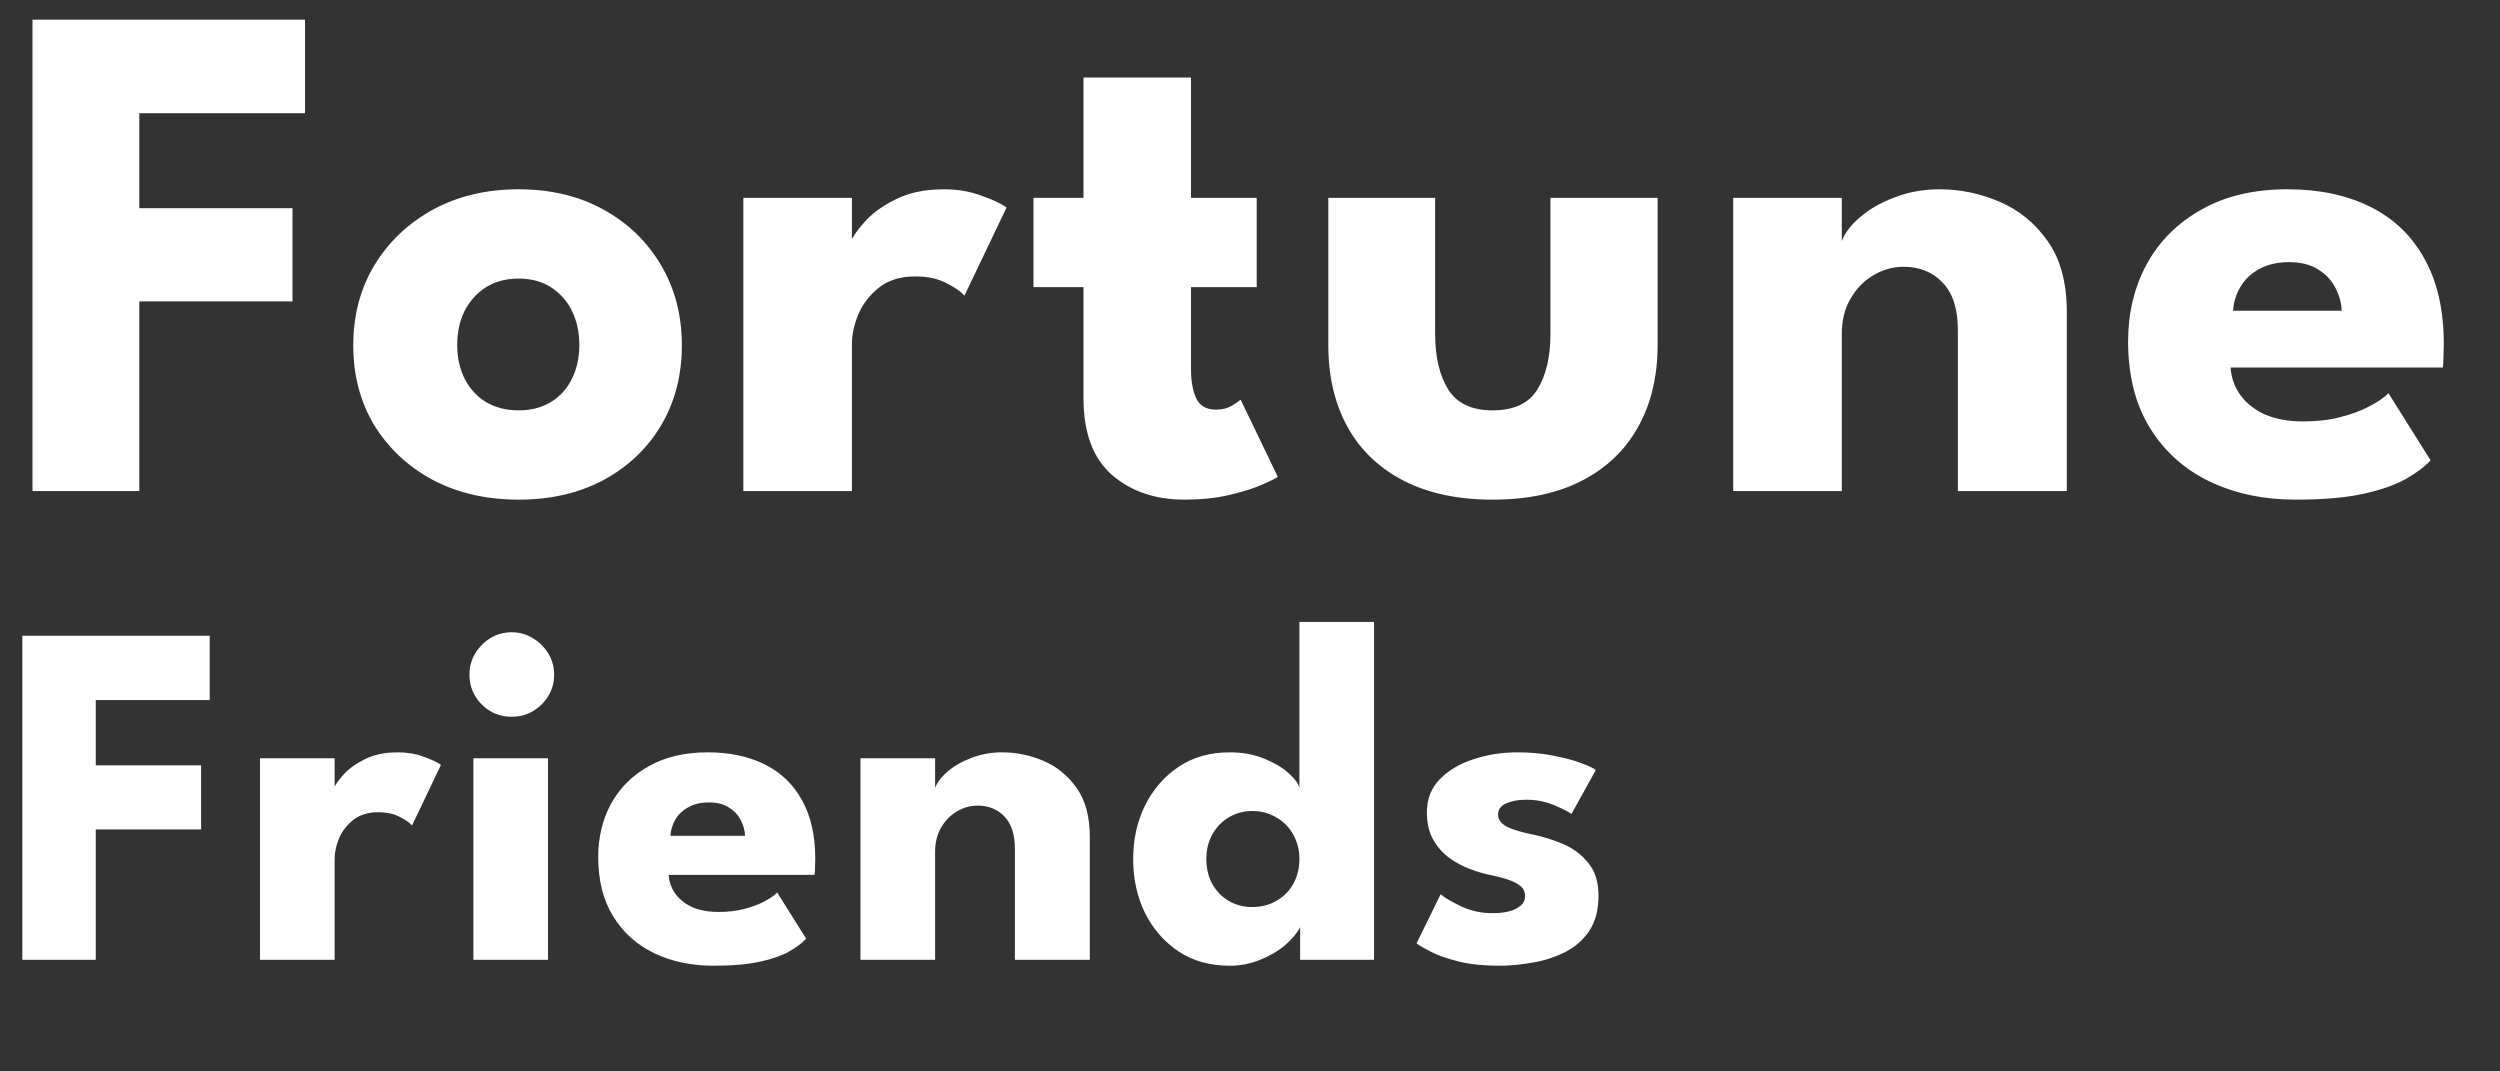
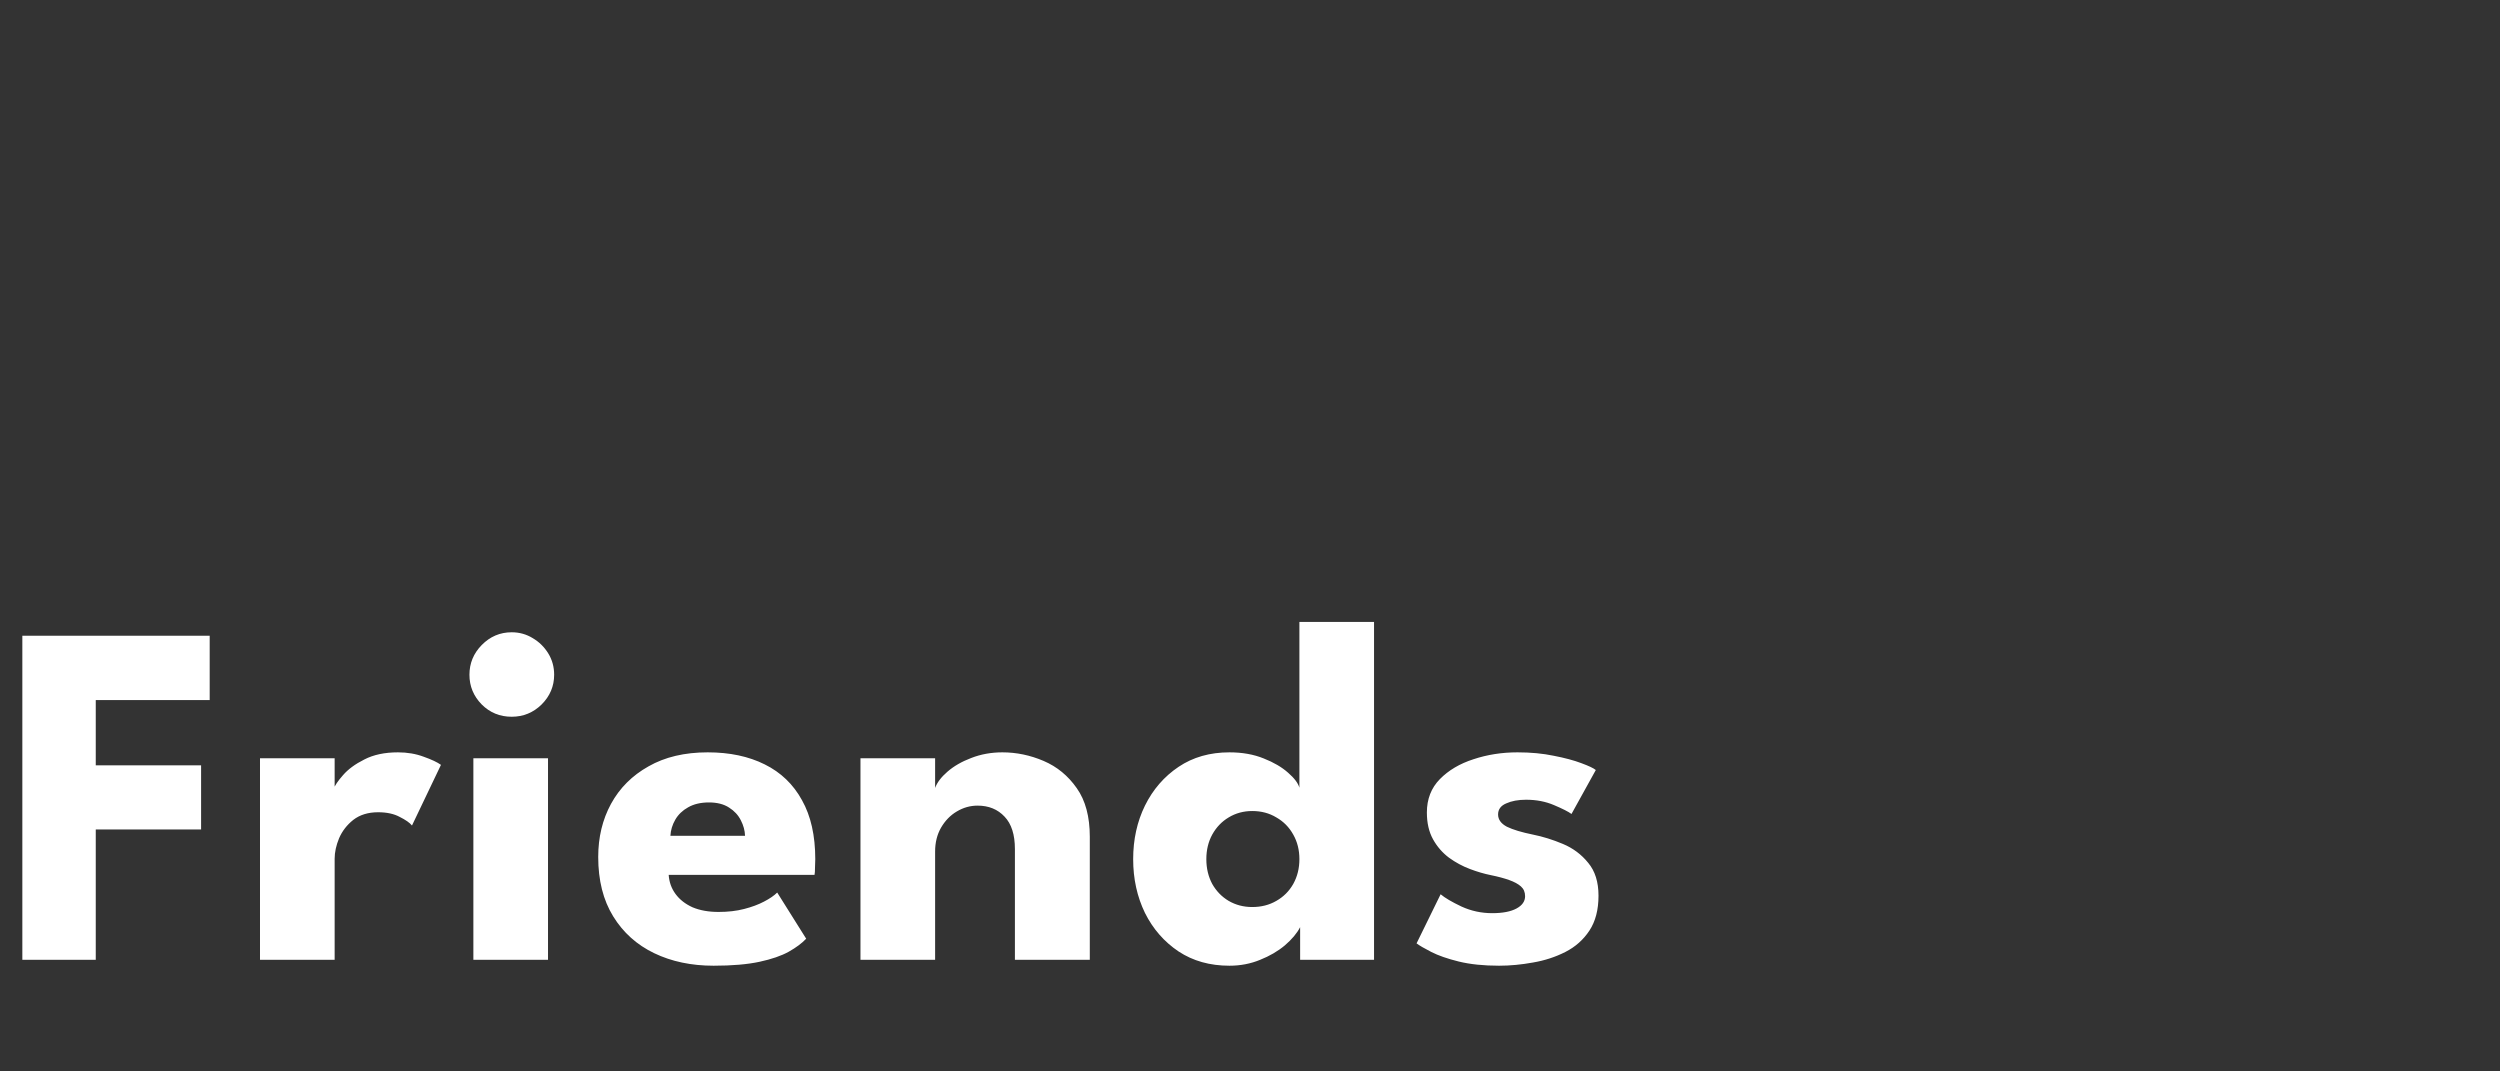
<svg xmlns="http://www.w3.org/2000/svg" width="112" height="48" viewBox="0 0 112 48" fill="none">
  <rect x="0" y="0" width="112" height="48" fill="#333333" stroke="none" />
-   <path d="M1.456 0.88H13.664V5.072H6.24V9.328H13.104V13.504H6.24V22H1.456V0.88ZM23.235 22.384C21.794 22.384 20.515 22.091 19.395 21.504C18.285 20.907 17.41 20.091 16.77 19.056C16.141 18.011 15.826 16.816 15.826 15.472C15.826 14.128 16.141 12.933 16.77 11.888C17.41 10.832 18.285 10 19.395 9.392C20.515 8.784 21.794 8.48 23.235 8.48C24.674 8.48 25.944 8.784 27.043 9.392C28.141 10 29 10.832 29.619 11.888C30.237 12.933 30.547 14.128 30.547 15.472C30.547 16.816 30.237 18.011 29.619 19.056C29 20.091 28.141 20.907 27.043 21.504C25.944 22.091 24.674 22.384 23.235 22.384ZM23.235 18.384C23.789 18.384 24.269 18.261 24.674 18.016C25.08 17.771 25.395 17.424 25.619 16.976C25.843 16.528 25.954 16.021 25.954 15.456C25.954 14.88 25.843 14.368 25.619 13.92C25.395 13.472 25.08 13.12 24.674 12.864C24.269 12.608 23.789 12.48 23.235 12.48C22.68 12.48 22.195 12.608 21.779 12.864C21.373 13.12 21.053 13.472 20.819 13.92C20.595 14.368 20.483 14.88 20.483 15.456C20.483 16.021 20.595 16.528 20.819 16.976C21.053 17.424 21.373 17.771 21.779 18.016C22.195 18.261 22.68 18.384 23.235 18.384ZM38.166 22H33.302V8.864H38.166V10.896H38.086C38.171 10.651 38.379 10.341 38.71 9.968C39.04 9.584 39.504 9.243 40.102 8.944C40.699 8.635 41.43 8.48 42.294 8.48C42.902 8.48 43.462 8.576 43.974 8.768C44.486 8.949 44.859 9.125 45.094 9.296L43.206 13.248C43.056 13.067 42.79 12.88 42.406 12.688C42.032 12.485 41.563 12.384 40.998 12.384C40.347 12.384 39.808 12.549 39.382 12.88C38.966 13.211 38.656 13.611 38.454 14.08C38.262 14.549 38.166 14.992 38.166 15.408V22ZM46.3 8.864H48.54V3.472H53.356V8.864H56.3V12.864H53.356V16.528C53.356 17.072 53.436 17.515 53.596 17.856C53.756 18.187 54.05 18.352 54.476 18.352C54.764 18.352 55.01 18.288 55.212 18.16C55.415 18.032 55.538 17.947 55.58 17.904L57.244 21.36C57.17 21.424 56.935 21.541 56.54 21.712C56.156 21.883 55.666 22.037 55.068 22.176C54.471 22.315 53.804 22.384 53.068 22.384C51.756 22.384 50.674 22.016 49.82 21.28C48.967 20.533 48.54 19.387 48.54 17.84V12.864H46.3V8.864ZM64.293 14.944C64.293 15.989 64.491 16.827 64.885 17.456C65.28 18.075 65.941 18.384 66.869 18.384C67.819 18.384 68.485 18.075 68.869 17.456C69.264 16.827 69.461 15.989 69.461 14.944V8.864H74.261V15.456C74.261 16.864 73.968 18.091 73.381 19.136C72.805 20.171 71.968 20.971 70.869 21.536C69.771 22.101 68.437 22.384 66.869 22.384C65.312 22.384 63.984 22.101 62.885 21.536C61.787 20.971 60.949 20.171 60.373 19.136C59.797 18.091 59.509 16.864 59.509 15.456V8.864H64.293V14.944ZM86.897 8.48C87.814 8.48 88.71 8.667 89.585 9.04C90.459 9.413 91.179 10.005 91.745 10.816C92.31 11.616 92.593 12.672 92.593 13.984V22H87.713V14.784C87.713 13.845 87.489 13.141 87.04 12.672C86.593 12.192 86.006 11.952 85.281 11.952C84.8 11.952 84.347 12.08 83.921 12.336C83.504 12.581 83.163 12.933 82.897 13.392C82.641 13.84 82.513 14.357 82.513 14.944V22H77.648V8.864H82.513V10.8C82.641 10.448 82.907 10.096 83.312 9.744C83.728 9.381 84.246 9.083 84.865 8.848C85.494 8.603 86.171 8.48 86.897 8.48ZM99.931 16.464C99.963 16.933 100.112 17.349 100.379 17.712C100.646 18.075 101.014 18.363 101.483 18.576C101.963 18.779 102.528 18.88 103.179 18.88C103.798 18.88 104.352 18.816 104.843 18.688C105.344 18.56 105.776 18.4 106.139 18.208C106.512 18.016 106.8 17.819 107.003 17.616L108.891 20.624C108.624 20.912 108.246 21.195 107.755 21.472C107.275 21.739 106.64 21.957 105.851 22.128C105.062 22.299 104.064 22.384 102.859 22.384C101.408 22.384 100.118 22.112 98.987 21.568C97.856 21.024 96.966 20.224 96.315 19.168C95.664 18.112 95.339 16.821 95.339 15.296C95.339 14.016 95.616 12.864 96.171 11.84C96.736 10.805 97.552 9.989 98.619 9.392C99.686 8.784 100.971 8.48 102.475 8.48C103.904 8.48 105.142 8.741 106.187 9.264C107.243 9.787 108.054 10.565 108.619 11.6C109.195 12.624 109.483 13.904 109.483 15.44C109.483 15.525 109.478 15.696 109.467 15.952C109.467 16.208 109.456 16.379 109.435 16.464H99.931ZM104.907 13.92C104.896 13.579 104.806 13.243 104.635 12.912C104.464 12.571 104.208 12.293 103.867 12.08C103.526 11.856 103.088 11.744 102.555 11.744C102.022 11.744 101.568 11.851 101.195 12.064C100.832 12.267 100.555 12.533 100.363 12.864C100.171 13.195 100.064 13.547 100.043 13.92H104.907Z" fill="white" />
  <path d="M1.001 28.48H9.394V31.362H4.29V34.288H9.009V37.159H4.29V43H1.001V28.48ZM14.992 43H11.648V33.969H14.992V35.366H14.937C14.996 35.197 15.139 34.985 15.366 34.728C15.594 34.464 15.913 34.229 16.323 34.024C16.734 33.811 17.236 33.705 17.83 33.705C18.248 33.705 18.633 33.771 18.985 33.903C19.337 34.028 19.594 34.149 19.755 34.266L18.457 36.983C18.355 36.858 18.171 36.73 17.907 36.598C17.651 36.459 17.328 36.389 16.939 36.389C16.492 36.389 16.122 36.503 15.828 36.73C15.542 36.957 15.33 37.232 15.19 37.555C15.058 37.878 14.992 38.182 14.992 38.468V43ZM21.207 43V33.969H24.551V43H21.207ZM22.923 32.11C22.395 32.11 21.948 31.927 21.581 31.56C21.214 31.186 21.031 30.742 21.031 30.229C21.031 29.716 21.214 29.272 21.581 28.898C21.955 28.517 22.402 28.326 22.923 28.326C23.268 28.326 23.583 28.414 23.869 28.59C24.155 28.759 24.386 28.986 24.562 29.272C24.738 29.558 24.826 29.877 24.826 30.229C24.826 30.742 24.639 31.186 24.265 31.56C23.891 31.927 23.444 32.11 22.923 32.11ZM29.957 39.194C29.979 39.517 30.081 39.803 30.265 40.052C30.448 40.301 30.701 40.499 31.024 40.646C31.354 40.785 31.742 40.855 32.19 40.855C32.615 40.855 32.996 40.811 33.334 40.723C33.678 40.635 33.975 40.525 34.225 40.393C34.481 40.261 34.679 40.125 34.819 39.986L36.117 42.054C35.933 42.252 35.673 42.446 35.336 42.637C35.006 42.82 34.569 42.971 34.027 43.088C33.484 43.205 32.798 43.264 31.97 43.264C30.972 43.264 30.085 43.077 29.308 42.703C28.53 42.329 27.918 41.779 27.471 41.053C27.023 40.327 26.8 39.44 26.8 38.391C26.8 37.511 26.99 36.719 27.372 36.015C27.76 35.304 28.321 34.743 29.055 34.332C29.788 33.914 30.672 33.705 31.706 33.705C32.688 33.705 33.539 33.885 34.258 34.244C34.984 34.603 35.541 35.139 35.93 35.85C36.326 36.554 36.524 37.434 36.524 38.49C36.524 38.549 36.52 38.666 36.513 38.842C36.513 39.018 36.505 39.135 36.491 39.194H29.957ZM33.378 37.445C33.37 37.21 33.308 36.979 33.191 36.752C33.073 36.517 32.897 36.327 32.663 36.18C32.428 36.026 32.127 35.949 31.761 35.949C31.394 35.949 31.082 36.022 30.826 36.169C30.576 36.308 30.386 36.492 30.254 36.719C30.122 36.946 30.048 37.188 30.034 37.445H33.378ZM44.907 33.705C45.538 33.705 46.154 33.833 46.755 34.09C47.356 34.347 47.851 34.754 48.24 35.311C48.629 35.861 48.823 36.587 48.823 37.489V43H45.468V38.039C45.468 37.394 45.314 36.91 45.006 36.587C44.698 36.257 44.294 36.092 43.796 36.092C43.466 36.092 43.154 36.18 42.861 36.356C42.575 36.525 42.34 36.767 42.157 37.082C41.981 37.39 41.893 37.746 41.893 38.149V43H38.549V33.969H41.893V35.3C41.981 35.058 42.164 34.816 42.443 34.574C42.729 34.325 43.084 34.119 43.51 33.958C43.943 33.789 44.408 33.705 44.907 33.705ZM55.078 43.264C54.205 43.264 53.446 43.051 52.801 42.626C52.156 42.193 51.653 41.618 51.294 40.899C50.942 40.173 50.766 39.37 50.766 38.49C50.766 37.61 50.942 36.811 51.294 36.092C51.653 35.366 52.156 34.787 52.801 34.354C53.446 33.921 54.205 33.705 55.078 33.705C55.657 33.705 56.171 33.797 56.618 33.98C57.065 34.156 57.428 34.369 57.707 34.618C57.986 34.86 58.154 35.084 58.213 35.289V27.864H61.557V43H58.246V41.537C58.107 41.808 57.879 42.08 57.564 42.351C57.249 42.615 56.878 42.831 56.453 43C56.028 43.176 55.569 43.264 55.078 43.264ZM56.101 40.635C56.504 40.635 56.864 40.543 57.179 40.36C57.502 40.177 57.755 39.924 57.938 39.601C58.121 39.271 58.213 38.901 58.213 38.49C58.213 38.079 58.121 37.713 57.938 37.39C57.755 37.06 57.502 36.803 57.179 36.62C56.864 36.429 56.504 36.334 56.101 36.334C55.712 36.334 55.36 36.429 55.045 36.62C54.737 36.803 54.491 37.06 54.308 37.39C54.132 37.713 54.044 38.079 54.044 38.49C54.044 38.901 54.132 39.271 54.308 39.601C54.491 39.924 54.737 40.177 55.045 40.36C55.36 40.543 55.712 40.635 56.101 40.635ZM67.983 33.705C68.577 33.705 69.12 33.756 69.611 33.859C70.102 33.954 70.513 34.064 70.843 34.189C71.18 34.314 71.397 34.416 71.492 34.497L70.403 36.466C70.264 36.363 70.003 36.231 69.622 36.07C69.248 35.909 68.83 35.828 68.368 35.828C68.016 35.828 67.719 35.883 67.477 35.993C67.235 36.096 67.114 36.261 67.114 36.488C67.114 36.715 67.246 36.899 67.51 37.038C67.781 37.17 68.17 37.287 68.676 37.39C69.116 37.478 69.563 37.617 70.018 37.808C70.473 37.999 70.85 38.281 71.151 38.655C71.459 39.022 71.613 39.513 71.613 40.129C71.613 40.76 71.477 41.28 71.206 41.691C70.935 42.102 70.575 42.421 70.128 42.648C69.681 42.875 69.197 43.033 68.676 43.121C68.155 43.216 67.649 43.264 67.158 43.264C66.469 43.264 65.867 43.202 65.354 43.077C64.848 42.952 64.437 42.809 64.122 42.648C63.807 42.487 63.587 42.358 63.462 42.263L64.54 40.063C64.731 40.224 65.042 40.408 65.475 40.613C65.908 40.811 66.366 40.91 66.85 40.91C67.319 40.91 67.682 40.84 67.939 40.701C68.196 40.562 68.324 40.378 68.324 40.151C68.324 39.968 68.262 39.821 68.137 39.711C68.012 39.601 67.836 39.506 67.609 39.425C67.382 39.344 67.107 39.271 66.784 39.205C66.491 39.146 66.179 39.055 65.849 38.93C65.519 38.805 65.207 38.637 64.914 38.424C64.621 38.204 64.382 37.929 64.199 37.599C64.016 37.269 63.924 36.869 63.924 36.4C63.924 35.799 64.118 35.3 64.507 34.904C64.896 34.508 65.398 34.211 66.014 34.013C66.63 33.808 67.286 33.705 67.983 33.705Z" fill="white" />
</svg>